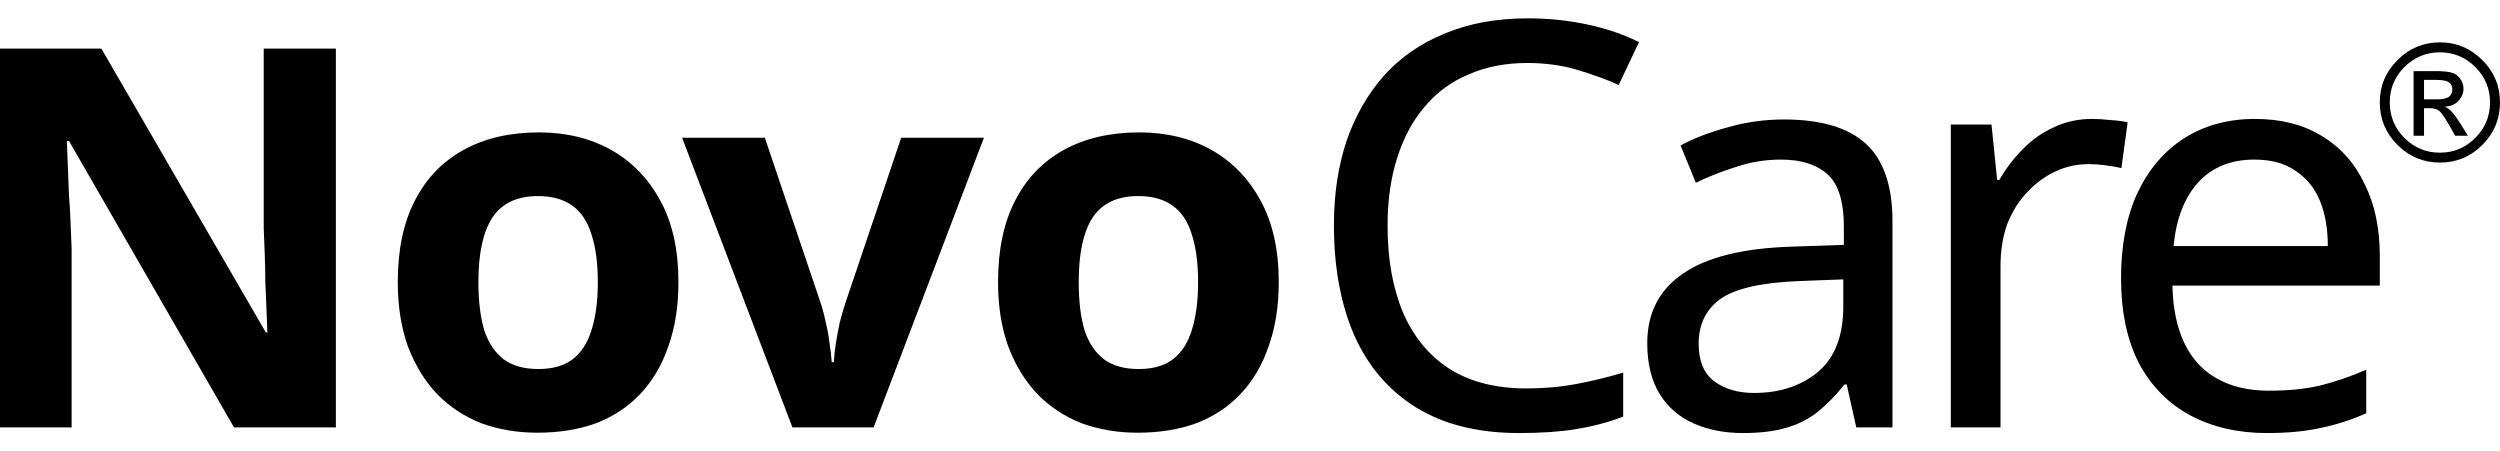
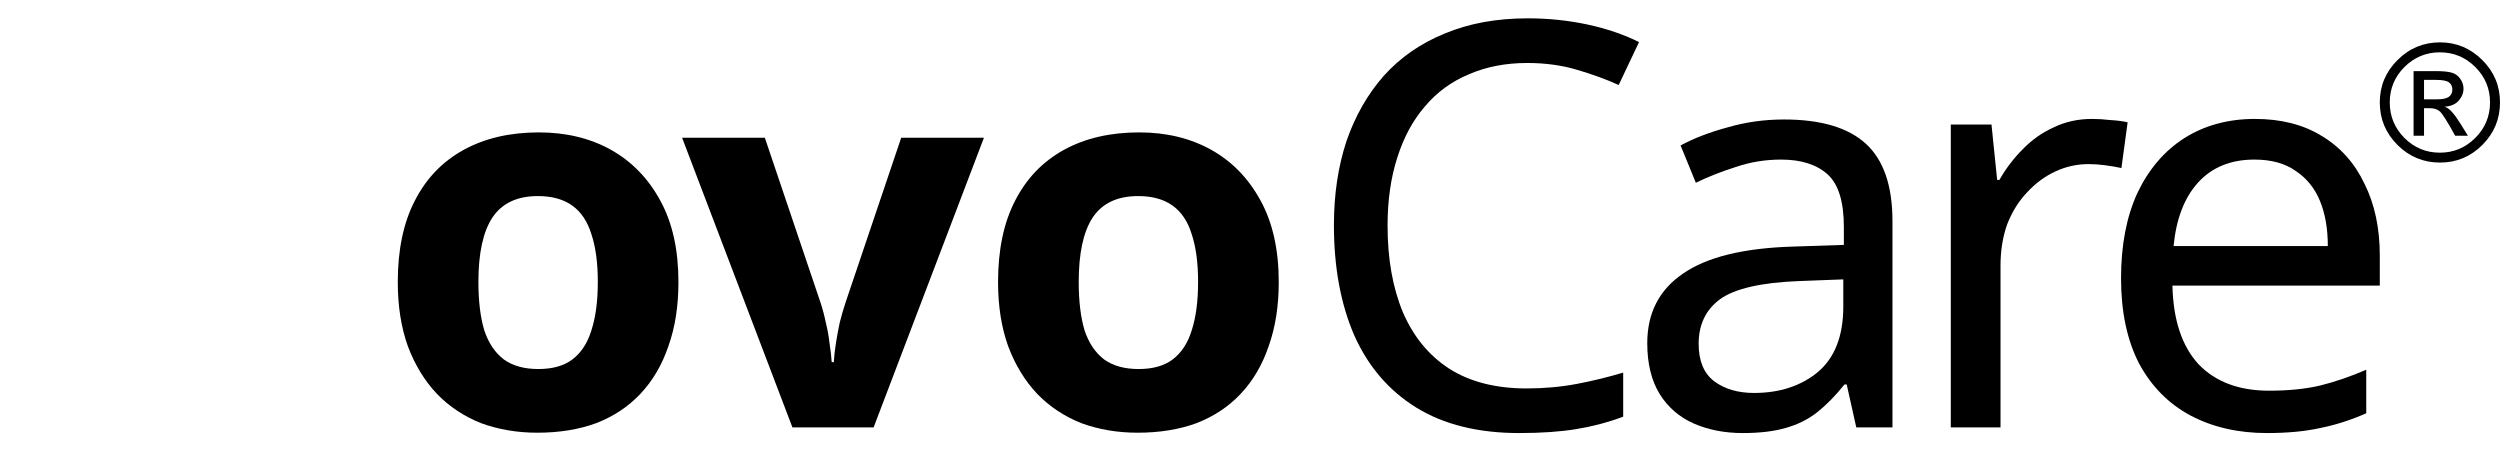
<svg xmlns="http://www.w3.org/2000/svg" width="72" height="13" viewBox="0 0 72 13" fill="none">
  <g clip-path="url(#clip0_3730_11482)">
-     <path d="M9.673 12.309H6.739L1.986 4.058H1.925C1.936 4.312 1.946 4.572 1.956 4.837C1.966 5.092 1.976 5.351 1.986 5.616C2.007 5.871 2.022 6.131 2.032 6.396C2.043 6.65 2.053 6.91 2.063 7.175V12.309H0V1.399H2.919L7.656 9.574H7.701C7.691 9.319 7.681 9.07 7.671 8.825C7.661 8.571 7.651 8.321 7.64 8.076C7.64 7.822 7.635 7.572 7.625 7.328C7.615 7.073 7.605 6.818 7.595 6.564V1.399H9.673V12.309Z" fill="black" />
    <path d="M19.539 8.122C19.539 8.815 19.443 9.431 19.249 9.971C19.066 10.511 18.796 10.97 18.439 11.347C18.093 11.713 17.67 11.993 17.171 12.187C16.672 12.37 16.106 12.462 15.475 12.462C14.894 12.462 14.354 12.37 13.855 12.187C13.366 11.993 12.943 11.713 12.587 11.347C12.23 10.97 11.95 10.511 11.746 9.971C11.553 9.431 11.456 8.815 11.456 8.122C11.456 7.195 11.619 6.416 11.945 5.784C12.271 5.143 12.739 4.654 13.351 4.317C13.962 3.981 14.685 3.813 15.521 3.813C16.305 3.813 16.998 3.981 17.599 4.317C18.2 4.654 18.674 5.143 19.02 5.784C19.366 6.416 19.539 7.195 19.539 8.122ZM13.778 8.122C13.778 8.672 13.835 9.136 13.947 9.513C14.069 9.88 14.257 10.16 14.512 10.353C14.767 10.537 15.098 10.628 15.505 10.628C15.913 10.628 16.239 10.537 16.483 10.353C16.738 10.16 16.921 9.88 17.033 9.513C17.156 9.136 17.217 8.672 17.217 8.122C17.217 7.572 17.156 7.114 17.033 6.747C16.921 6.38 16.738 6.105 16.483 5.922C16.229 5.739 15.898 5.647 15.49 5.647C14.889 5.647 14.451 5.856 14.176 6.273C13.911 6.681 13.778 7.297 13.778 8.122Z" fill="black" />
    <path d="M22.822 12.309L19.644 3.966H22.027L23.632 8.718C23.693 8.902 23.744 9.095 23.785 9.299C23.836 9.503 23.871 9.701 23.892 9.895C23.922 10.088 23.943 10.267 23.953 10.43H24.014C24.024 10.257 24.044 10.073 24.075 9.88C24.106 9.686 24.141 9.493 24.182 9.299C24.233 9.095 24.289 8.902 24.35 8.718L25.955 3.966H28.338L25.16 12.309H22.822Z" fill="black" />
    <path d="M36.828 8.122C36.828 8.815 36.731 9.431 36.537 9.971C36.354 10.511 36.084 10.97 35.727 11.347C35.381 11.713 34.958 11.993 34.459 12.187C33.96 12.37 33.395 12.462 32.763 12.462C32.182 12.462 31.642 12.37 31.143 12.187C30.654 11.993 30.232 11.713 29.875 11.347C29.518 10.97 29.238 10.511 29.035 9.971C28.841 9.431 28.744 8.815 28.744 8.122C28.744 7.195 28.907 6.416 29.233 5.784C29.559 5.143 30.028 4.654 30.639 4.317C31.25 3.981 31.974 3.813 32.809 3.813C33.593 3.813 34.286 3.981 34.887 4.317C35.488 4.654 35.962 5.143 36.308 5.784C36.654 6.416 36.828 7.195 36.828 8.122ZM31.067 8.122C31.067 8.672 31.123 9.136 31.235 9.513C31.357 9.88 31.546 10.16 31.8 10.353C32.055 10.537 32.386 10.628 32.794 10.628C33.201 10.628 33.527 10.537 33.772 10.353C34.026 10.16 34.21 9.88 34.322 9.513C34.444 9.136 34.505 8.672 34.505 8.122C34.505 7.572 34.444 7.114 34.322 6.747C34.21 6.38 34.026 6.105 33.772 5.922C33.517 5.739 33.186 5.647 32.778 5.647C32.177 5.647 31.739 5.856 31.464 6.273C31.199 6.681 31.067 7.297 31.067 8.122Z" fill="black" />
    <path d="M43.982 1.814C43.363 1.814 42.805 1.922 42.306 2.139C41.807 2.345 41.384 2.654 41.036 3.067C40.689 3.468 40.423 3.962 40.239 4.547C40.055 5.122 39.962 5.773 39.962 6.5C39.962 7.455 40.109 8.285 40.402 8.99C40.706 9.695 41.15 10.237 41.736 10.617C42.333 10.997 43.076 11.187 43.965 11.187C44.475 11.187 44.958 11.143 45.414 11.056C45.869 10.97 46.314 10.861 46.748 10.731V12C46.314 12.163 45.864 12.282 45.397 12.358C44.942 12.434 44.394 12.472 43.754 12.472C42.572 12.472 41.584 12.228 40.792 11.74C40.001 11.252 39.404 10.557 39.002 9.657C38.612 8.756 38.417 7.699 38.417 6.484C38.417 5.605 38.536 4.802 38.775 4.075C39.024 3.349 39.382 2.719 39.849 2.188C40.326 1.656 40.912 1.249 41.606 0.967C42.3 0.675 43.098 0.528 43.998 0.528C44.595 0.528 45.17 0.588 45.723 0.707C46.276 0.826 46.77 0.995 47.204 1.212L46.618 2.448C46.26 2.285 45.858 2.139 45.414 2.009C44.98 1.879 44.502 1.814 43.982 1.814Z" fill="black" />
    <path d="M51.379 3.441C52.442 3.441 53.228 3.674 53.738 4.141C54.248 4.607 54.503 5.35 54.503 6.37V12.309H53.461L53.185 11.073H53.12C52.87 11.387 52.61 11.653 52.339 11.87C52.078 12.076 51.775 12.228 51.427 12.325C51.091 12.423 50.679 12.472 50.191 12.472C49.67 12.472 49.198 12.38 48.775 12.195C48.363 12.011 48.037 11.729 47.799 11.349C47.56 10.959 47.441 10.47 47.441 9.885C47.441 9.017 47.782 8.35 48.466 7.883C49.149 7.406 50.202 7.146 51.623 7.102L53.103 7.053V6.533C53.103 5.806 52.946 5.301 52.632 5.019C52.317 4.737 51.872 4.596 51.297 4.596C50.842 4.596 50.408 4.667 49.995 4.808C49.583 4.938 49.198 5.09 48.84 5.263L48.401 4.189C48.78 3.983 49.23 3.81 49.751 3.669C50.272 3.517 50.814 3.441 51.379 3.441ZM51.802 8.095C50.717 8.138 49.963 8.312 49.54 8.615C49.127 8.919 48.921 9.348 48.921 9.901C48.921 10.389 49.068 10.747 49.361 10.975C49.664 11.203 50.05 11.317 50.516 11.317C51.254 11.317 51.867 11.116 52.355 10.715C52.843 10.302 53.087 9.673 53.087 8.827V8.046L51.802 8.095Z" fill="black" />
    <path d="M60.251 3.425C60.414 3.425 60.588 3.435 60.772 3.457C60.967 3.468 61.135 3.49 61.276 3.522L61.097 4.84C60.956 4.808 60.799 4.781 60.626 4.759C60.463 4.737 60.306 4.726 60.154 4.726C59.817 4.726 59.497 4.797 59.194 4.938C58.89 5.079 58.619 5.28 58.38 5.54C58.141 5.789 57.952 6.093 57.81 6.451C57.68 6.809 57.615 7.211 57.615 7.655V12.309H56.183V3.587H57.355L57.518 5.182H57.583C57.767 4.857 57.989 4.564 58.25 4.303C58.51 4.032 58.809 3.821 59.145 3.669C59.481 3.506 59.85 3.425 60.251 3.425Z" fill="black" />
    <path d="M64.942 3.425C65.691 3.425 66.331 3.587 66.862 3.913C67.405 4.238 67.817 4.699 68.099 5.296C68.392 5.882 68.538 6.571 68.538 7.362V8.225H62.566C62.588 9.212 62.838 9.966 63.315 10.487C63.803 10.997 64.481 11.252 65.349 11.252C65.902 11.252 66.391 11.203 66.814 11.105C67.248 10.997 67.692 10.845 68.148 10.649V11.902C67.703 12.098 67.264 12.239 66.83 12.325C66.396 12.423 65.881 12.472 65.284 12.472C64.46 12.472 63.727 12.304 63.087 11.967C62.458 11.631 61.964 11.132 61.606 10.47C61.259 9.798 61.086 8.979 61.086 8.013C61.086 7.059 61.243 6.24 61.558 5.556C61.883 4.873 62.333 4.347 62.908 3.978C63.494 3.609 64.172 3.425 64.942 3.425ZM64.926 4.596C64.243 4.596 63.7 4.819 63.299 5.263C62.908 5.697 62.675 6.305 62.599 7.086H67.041C67.041 6.587 66.966 6.153 66.814 5.784C66.662 5.415 66.428 5.128 66.114 4.922C65.81 4.705 65.414 4.596 64.926 4.596Z" fill="black" />
    <path d="M70.273 1.22C70.745 1.22 71.151 1.39 71.491 1.73C71.83 2.068 72 2.474 72 2.95C72 3.426 71.831 3.833 71.493 4.173C71.155 4.512 70.748 4.682 70.273 4.682C69.796 4.682 69.387 4.513 69.048 4.175C68.708 3.835 68.538 3.427 68.538 2.95C68.538 2.474 68.708 2.068 69.048 1.73C69.387 1.39 69.796 1.22 70.273 1.22ZM70.268 4.397C70.664 4.397 71.004 4.256 71.287 3.973C71.571 3.689 71.713 3.348 71.713 2.95C71.713 2.552 71.572 2.213 71.289 1.931C71.006 1.649 70.666 1.507 70.268 1.507C69.871 1.507 69.53 1.649 69.247 1.931C68.966 2.213 68.825 2.552 68.825 2.95C68.825 3.348 68.966 3.689 69.247 3.973C69.53 4.256 69.871 4.397 70.268 4.397ZM71.076 3.909H70.709C70.478 3.488 70.326 3.251 70.254 3.198C70.184 3.144 70.096 3.117 69.99 3.117H69.812V3.909H69.511V2.048H70.156C70.348 2.048 70.497 2.062 70.601 2.09C70.705 2.117 70.789 2.176 70.853 2.266C70.917 2.355 70.949 2.45 70.949 2.551C70.949 2.678 70.903 2.793 70.812 2.897C70.72 3.001 70.588 3.059 70.417 3.072V3.081C70.529 3.107 70.673 3.262 70.851 3.546L71.076 3.909ZM69.812 2.861H70.179C70.347 2.861 70.464 2.836 70.53 2.787C70.595 2.737 70.628 2.667 70.628 2.578C70.628 2.491 70.596 2.423 70.532 2.374C70.469 2.325 70.344 2.301 70.156 2.301H69.812V2.861Z" fill="black" />
  </g>
  <defs>
    <clipPath id="clip0_3730_11482">
      <rect width="72" height="11.944" fill="white" transform="translate(0 0.528)" />
    </clipPath>
  </defs>
</svg>